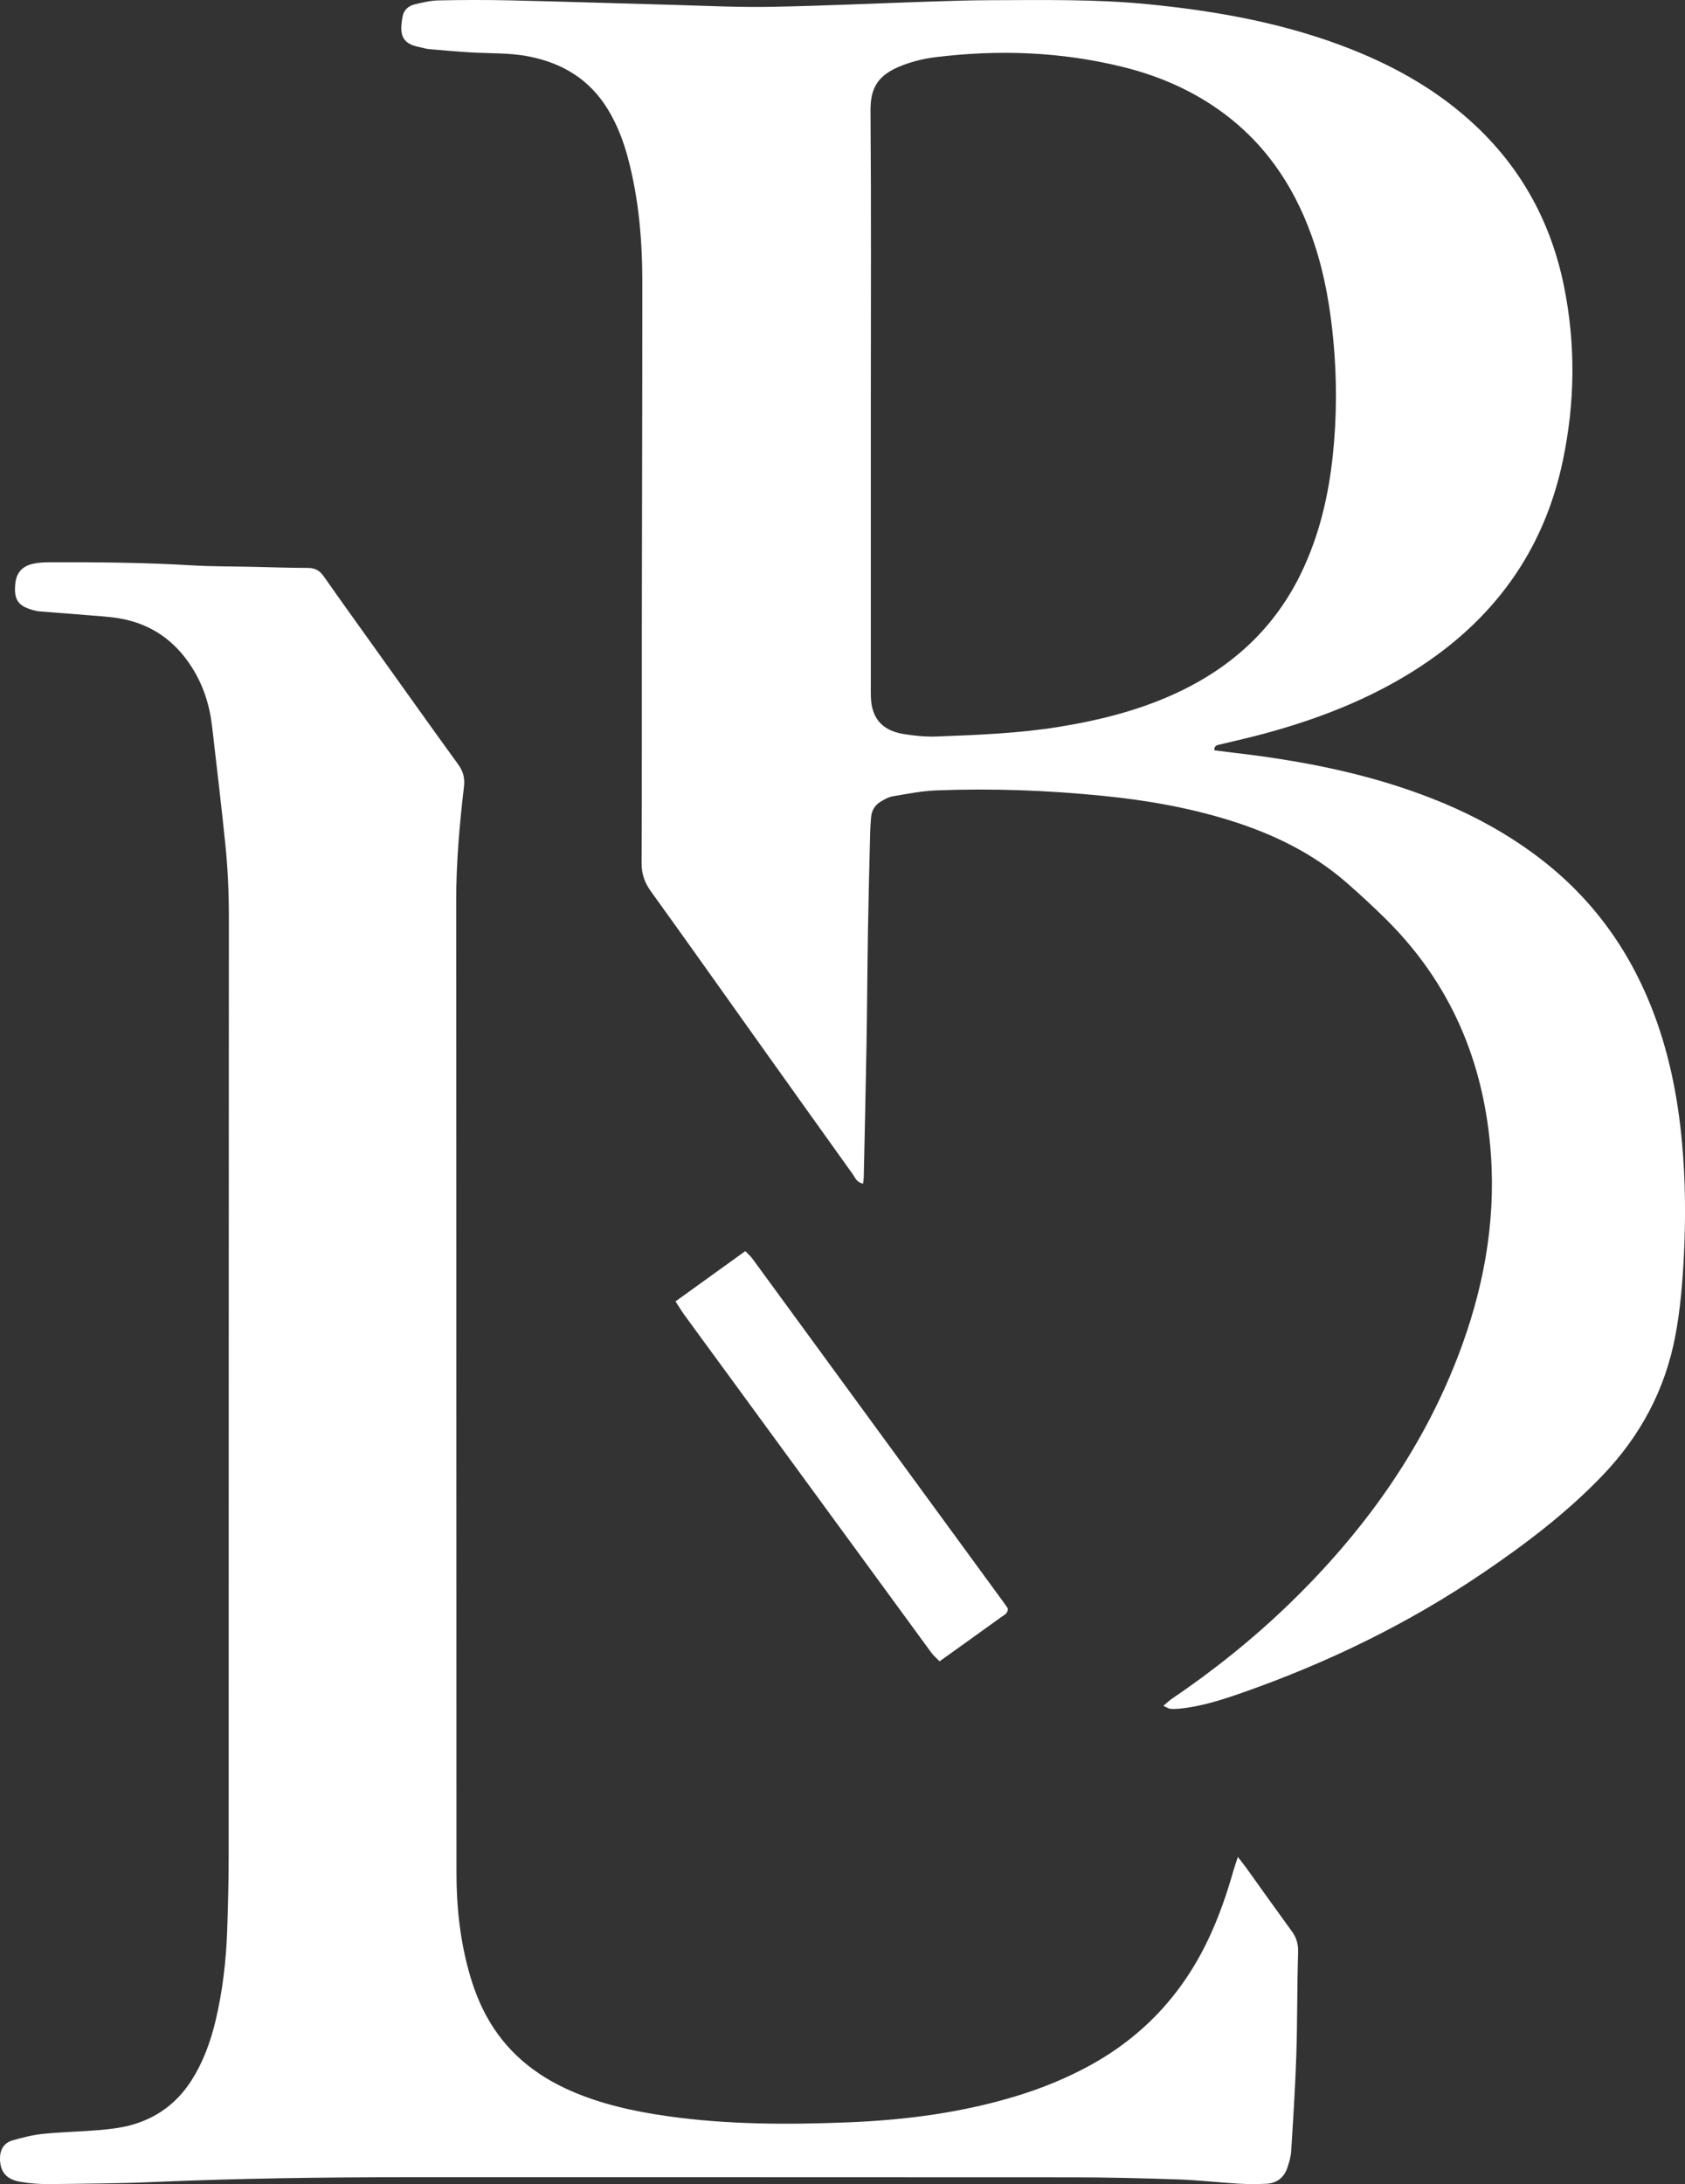
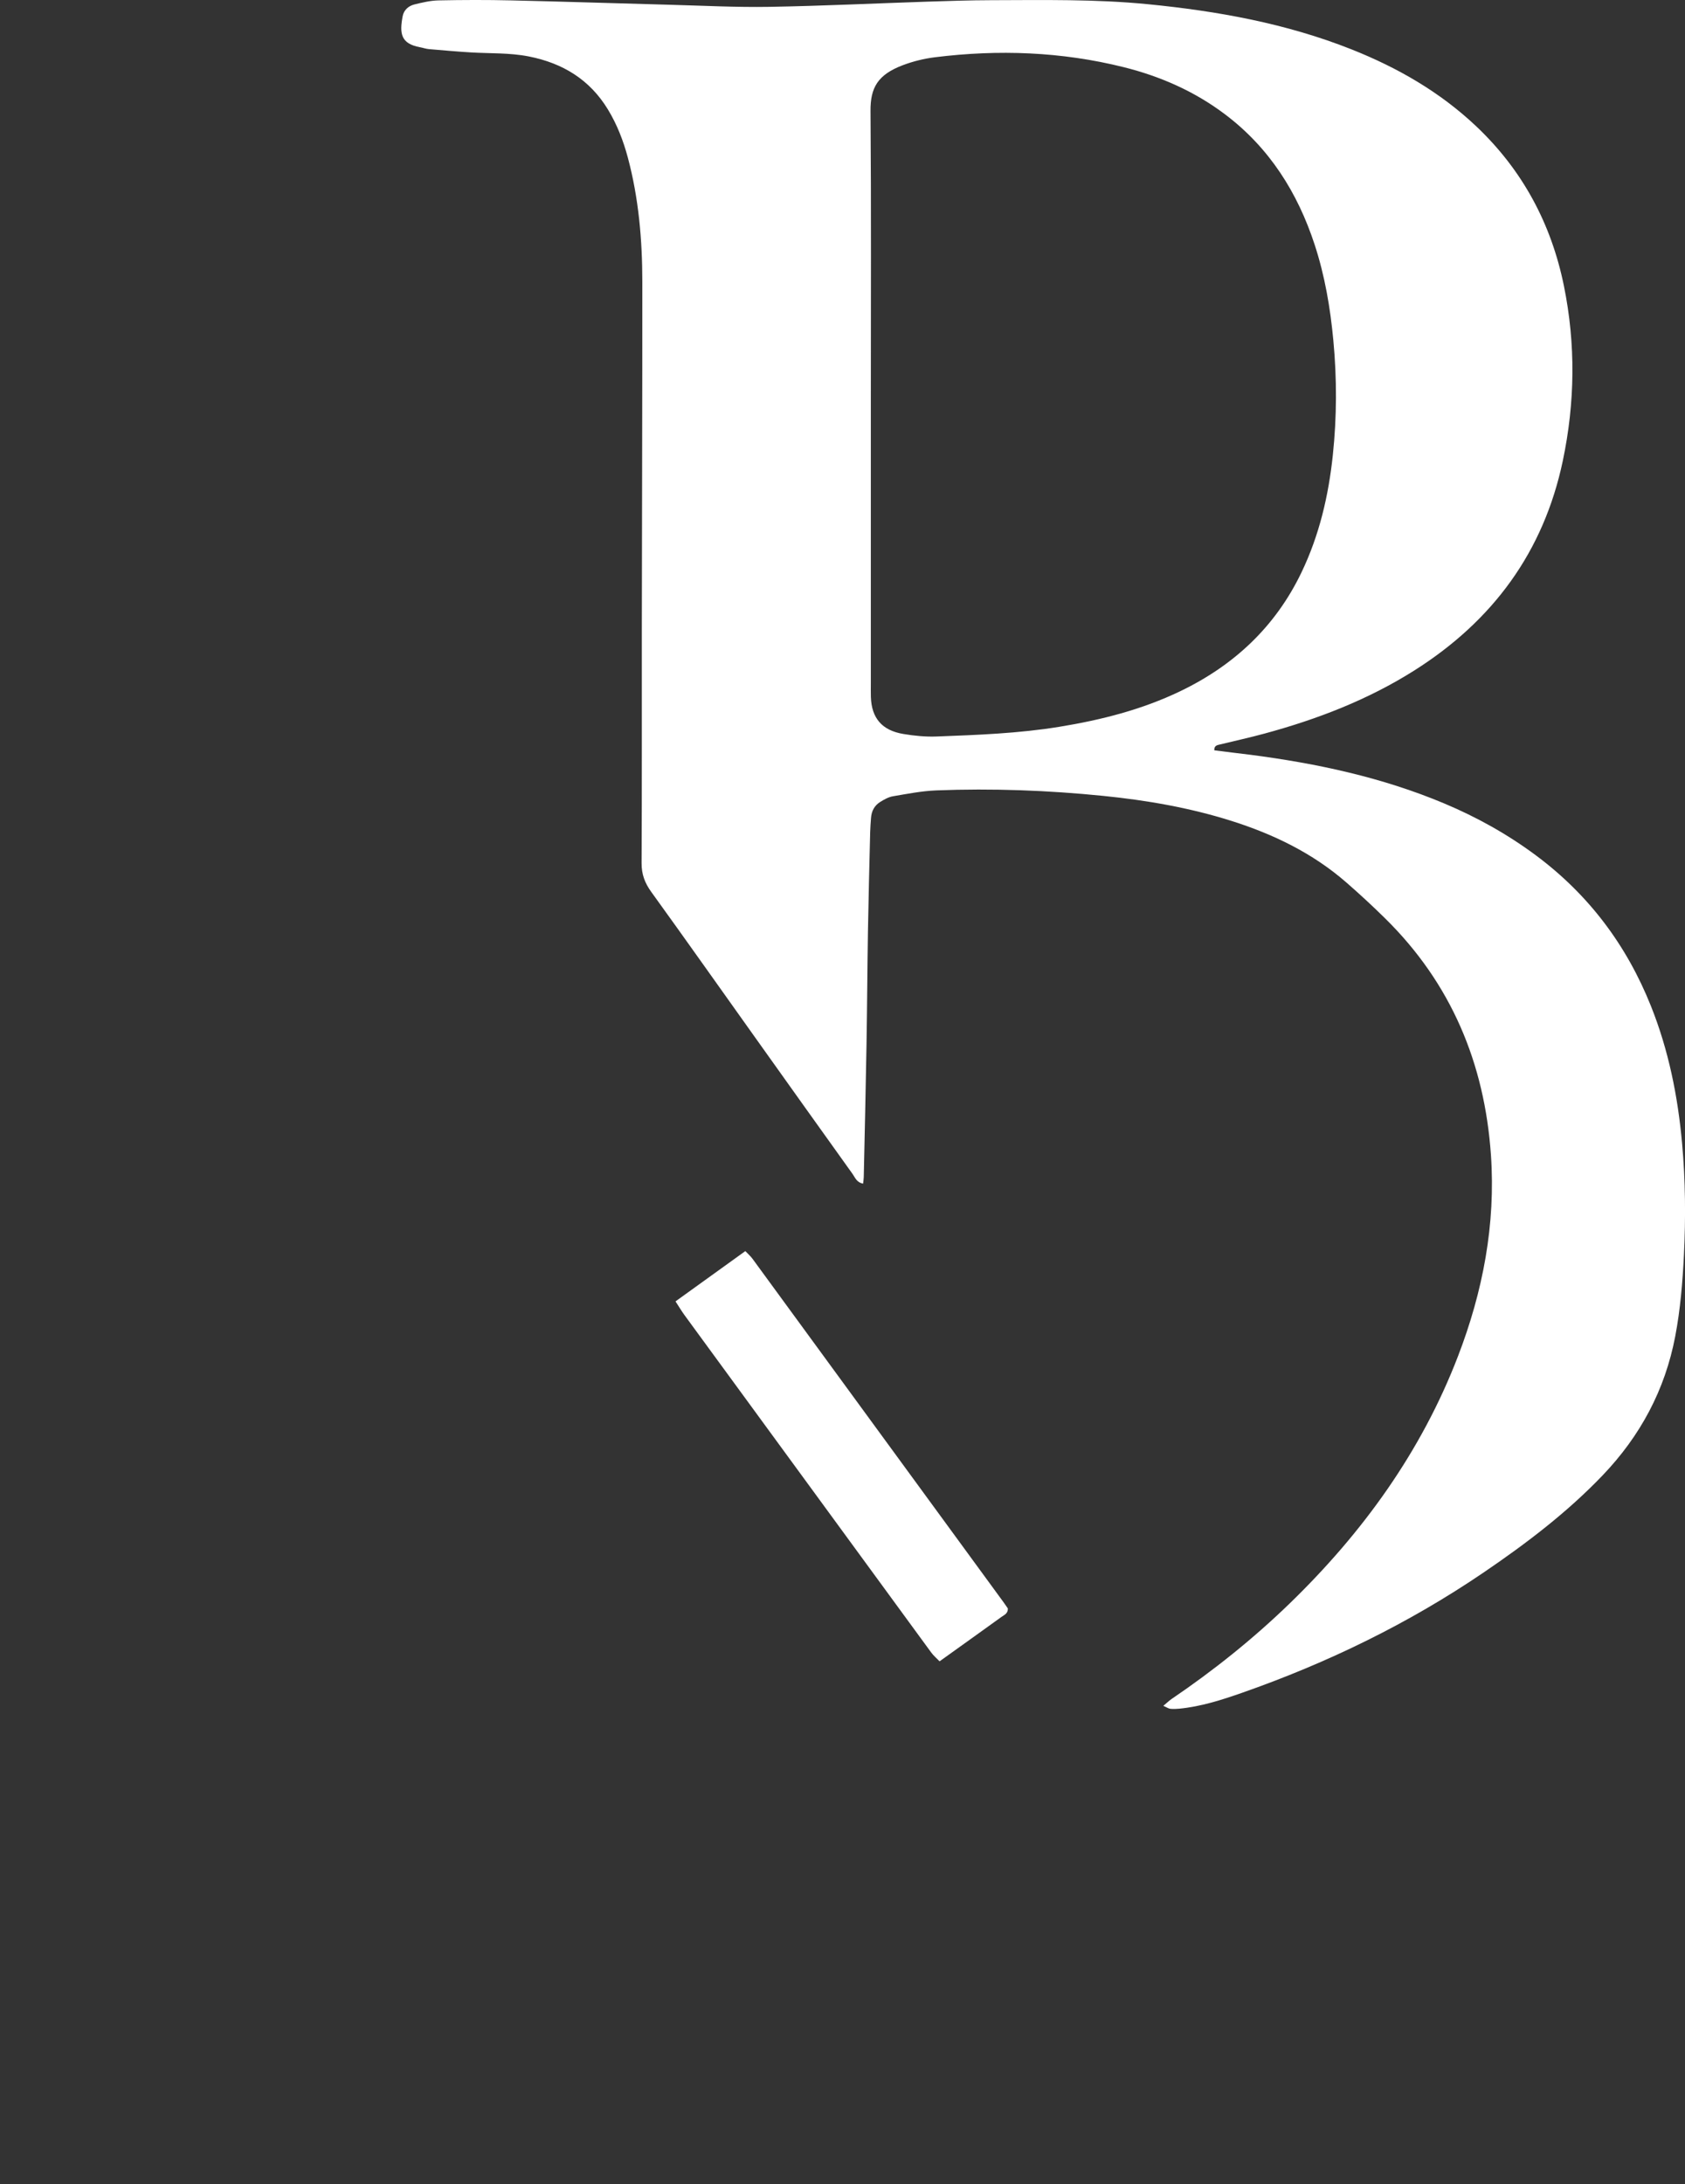
<svg xmlns="http://www.w3.org/2000/svg" width="115" height="149" viewBox="0 0 115 149" fill="none">
  <rect x="0" y="0" width="115" height="149" fill="#333333" stroke="none" />
  <path d="M79.396 116.373C79.65 116.161 79.789 116.024 79.948 115.915C82.83 113.959 85.54 111.793 88.036 109.373C93.019 104.54 97.002 99.029 99.501 92.539C101.206 88.112 102.084 83.536 101.755 78.789C101.322 72.545 99.046 67.084 94.514 62.633C93.662 61.795 92.782 60.982 91.88 60.197C89.585 58.199 86.901 56.902 84.011 55.992C81.176 55.099 78.266 54.596 75.31 54.297C71.518 53.915 67.718 53.773 63.911 53.921C62.918 53.96 61.929 54.155 60.945 54.322C60.642 54.373 60.346 54.54 60.079 54.705C59.681 54.95 59.479 55.333 59.447 55.798C59.426 56.115 59.396 56.432 59.389 56.749C59.334 59.008 59.275 61.267 59.237 63.527C59.195 66.105 59.183 68.683 59.139 71.261C59.088 74.275 59.016 77.287 58.951 80.3C58.948 80.442 58.923 80.584 58.905 80.748C58.458 80.664 58.36 80.328 58.188 80.089C55.961 76.984 53.744 73.872 51.526 70.761C49.169 67.456 46.827 64.139 44.45 60.849C44.01 60.241 43.784 59.647 43.788 58.886C43.816 53.608 43.798 48.33 43.804 43.052C43.813 35.115 43.841 27.179 43.838 19.242C43.837 16.379 43.594 13.536 42.851 10.756C42.542 9.602 42.115 8.495 41.488 7.465C40.25 5.431 38.409 4.308 36.091 3.851C34.782 3.593 33.458 3.655 32.14 3.576C31.181 3.518 30.223 3.433 29.266 3.35C29.069 3.332 28.876 3.262 28.68 3.226C27.339 2.983 27.263 2.274 27.48 1.109C27.559 0.685 27.877 0.404 28.284 0.303C28.824 0.171 29.379 0.038 29.93 0.027C31.572 -0.007 33.217 -0.012 34.859 0.026C38.462 0.108 42.065 0.228 45.668 0.324C47.949 0.385 50.232 0.505 52.512 0.467C56.115 0.406 59.715 0.23 63.316 0.112C64.758 0.065 66.2 0.016 67.641 0.013C71.206 0.004 74.773 -0.064 78.329 0.286C83.088 0.753 87.761 1.594 92.225 3.362C95.376 4.611 98.272 6.275 100.742 8.607C103.915 11.605 105.876 15.273 106.737 19.51C107.546 23.486 107.496 27.47 106.659 31.443C105.352 37.649 101.883 42.354 96.528 45.739C93.361 47.741 89.9 49.071 86.292 50.048C85.29 50.32 84.273 50.543 83.263 50.788C83.072 50.834 82.861 50.86 82.875 51.186C83.292 51.238 83.718 51.293 84.144 51.346C84.541 51.395 84.939 51.44 85.336 51.491C89.876 52.081 94.323 53.031 98.56 54.809C100.782 55.741 102.869 56.902 104.802 58.337C108.424 61.025 111.015 64.48 112.676 68.635C113.88 71.647 114.511 74.782 114.801 78C115.03 80.536 115.052 83.073 114.927 85.609C114.836 87.468 114.684 89.322 114.334 91.161C113.637 94.819 111.957 97.951 109.386 100.641C106.947 103.191 104.15 105.31 101.239 107.288C96.126 110.762 90.603 113.443 84.764 115.486C83.371 115.974 81.956 116.426 80.469 116.569C80.271 116.588 80.069 116.595 79.873 116.575C79.759 116.565 79.654 116.487 79.396 116.373ZM59.434 27.323C59.434 33.748 59.434 40.173 59.434 46.599C59.434 46.916 59.426 47.233 59.437 47.55C59.485 48.988 60.191 49.827 61.646 50.071C62.391 50.196 63.16 50.273 63.914 50.245C66.712 50.138 69.512 50.036 72.285 49.585C75.14 49.121 77.924 48.416 80.537 47.162C84.226 45.393 87.049 42.749 88.825 39.05C90.044 36.511 90.672 33.823 90.965 31.045C91.24 28.436 91.245 25.829 90.999 23.212C90.79 20.992 90.418 18.809 89.724 16.691C88.56 13.139 86.639 10.083 83.598 7.792C81.528 6.233 79.198 5.207 76.691 4.582C72.448 3.524 68.146 3.368 63.817 3.905C63.069 3.998 62.314 4.183 61.61 4.45C59.914 5.095 59.399 5.971 59.412 7.572C59.464 14.155 59.434 20.739 59.434 27.323Z" fill="white" />
-   <path d="M84.482 126.682C84.749 127.028 84.898 127.209 85.036 127.399C86.081 128.854 87.117 130.315 88.172 131.763C88.49 132.2 88.613 132.639 88.595 133.195C88.523 135.534 88.548 137.876 88.472 140.215C88.401 142.393 88.259 144.569 88.123 146.744C88.099 147.133 87.984 147.525 87.857 147.896C87.628 148.562 87.136 148.945 86.424 148.978C85.785 149.007 85.141 149.008 84.503 148.97C83.145 148.889 81.79 148.729 80.431 148.683C78.03 148.601 75.627 148.541 73.224 148.539C58.034 148.527 42.846 148.535 27.657 148.532C21.928 148.532 16.202 148.613 10.478 148.858C8.118 148.96 5.754 148.976 3.391 149C2.713 149.007 2.025 148.958 1.359 148.84C0.425 148.676 0.017 148.159 8.32969e-06 147.296C-0.013 146.667 0.249 146.193 0.861 146.017C1.548 145.82 2.254 145.642 2.963 145.571C4.237 145.443 5.521 145.422 6.797 145.313C7.512 145.251 8.237 145.166 8.926 144.979C10.696 144.5 12.08 143.474 13.066 141.929C13.868 140.673 14.367 139.298 14.71 137.863C15.2 135.81 15.438 133.722 15.508 131.617C15.563 129.953 15.606 128.288 15.606 126.623C15.613 105.273 15.606 83.922 15.62 62.571C15.621 60.942 15.552 59.318 15.389 57.702C15.115 54.98 14.784 52.263 14.473 49.544C14.309 48.107 13.88 46.762 13.096 45.527C11.944 43.714 10.332 42.574 8.202 42.195C7.457 42.063 6.694 42.029 5.937 41.964C4.861 41.873 3.782 41.798 2.705 41.71C2.547 41.697 2.389 41.66 2.235 41.617C1.237 41.335 0.948 40.911 1.038 39.87C1.1 39.144 1.445 38.676 2.151 38.488C2.532 38.386 2.942 38.36 3.339 38.358C6.584 38.345 9.827 38.376 13.069 38.567C14.467 38.65 15.872 38.638 17.273 38.669C18.514 38.697 19.755 38.742 20.997 38.743C21.489 38.743 21.814 38.915 22.094 39.316C23.258 40.979 24.445 42.625 25.626 44.276C27.501 46.899 29.369 49.528 31.262 52.137C31.61 52.617 31.736 53.063 31.665 53.671C31.359 56.271 31.133 58.874 31.135 61.5C31.154 83.604 31.14 105.709 31.154 127.813C31.155 130.077 31.397 132.325 32.007 134.52C32.295 135.556 32.67 136.557 33.183 137.506C34.485 139.915 36.481 141.562 38.976 142.648C41.081 143.564 43.304 144.048 45.571 144.369C49.675 144.95 53.803 144.952 57.926 144.786C61.853 144.627 65.741 144.117 69.515 142.948C71.162 142.438 72.75 141.787 74.265 140.971C77.98 138.969 80.703 136.042 82.487 132.254C83.2 130.742 83.742 129.167 84.197 127.562C84.262 127.337 84.341 127.118 84.482 126.682Z" fill="white" />
  <path d="M46.103 88.781C47.711 87.623 49.26 86.508 50.868 85.351C51.052 85.546 51.225 85.693 51.355 85.871C57.064 93.673 62.769 101.478 68.474 109.283C68.59 109.441 68.698 109.606 68.786 109.732C68.795 110.078 68.541 110.169 68.358 110.301C66.967 111.305 65.571 112.301 64.125 113.337C63.923 113.127 63.714 112.953 63.558 112.74C57.94 105.068 52.327 97.393 46.716 89.717C46.511 89.435 46.333 89.133 46.103 88.781Z" fill="white" />
</svg>